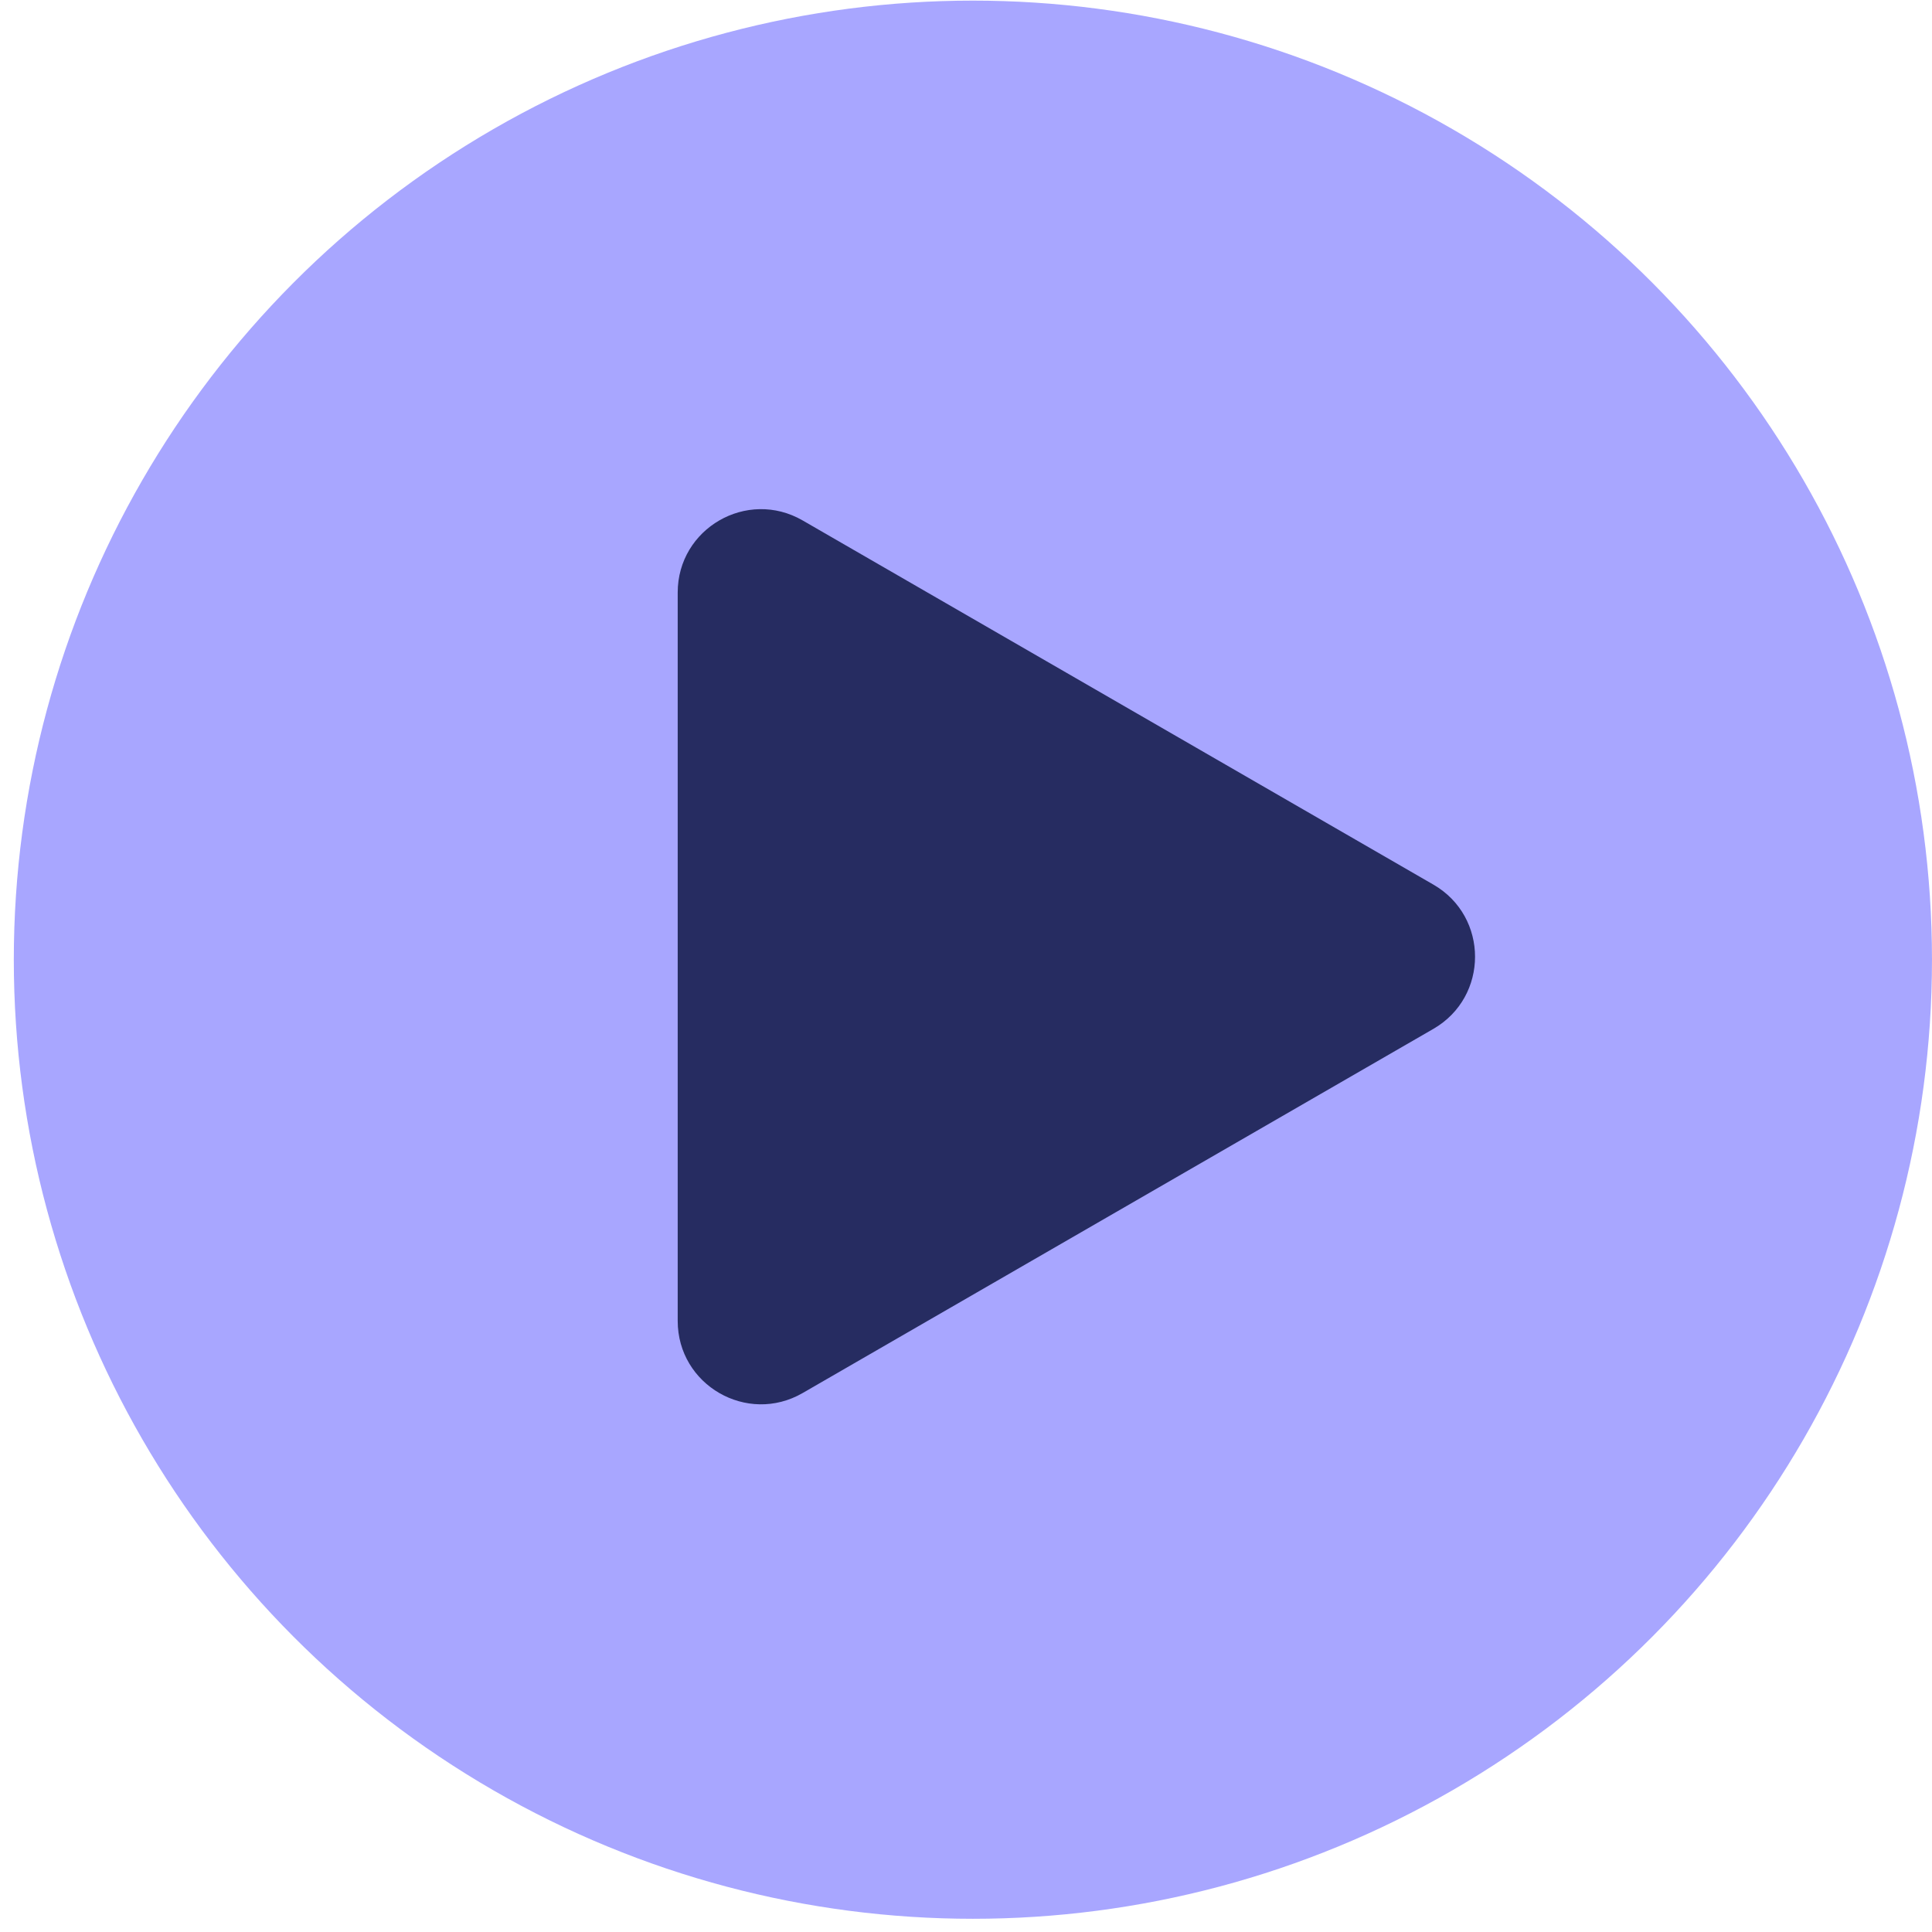
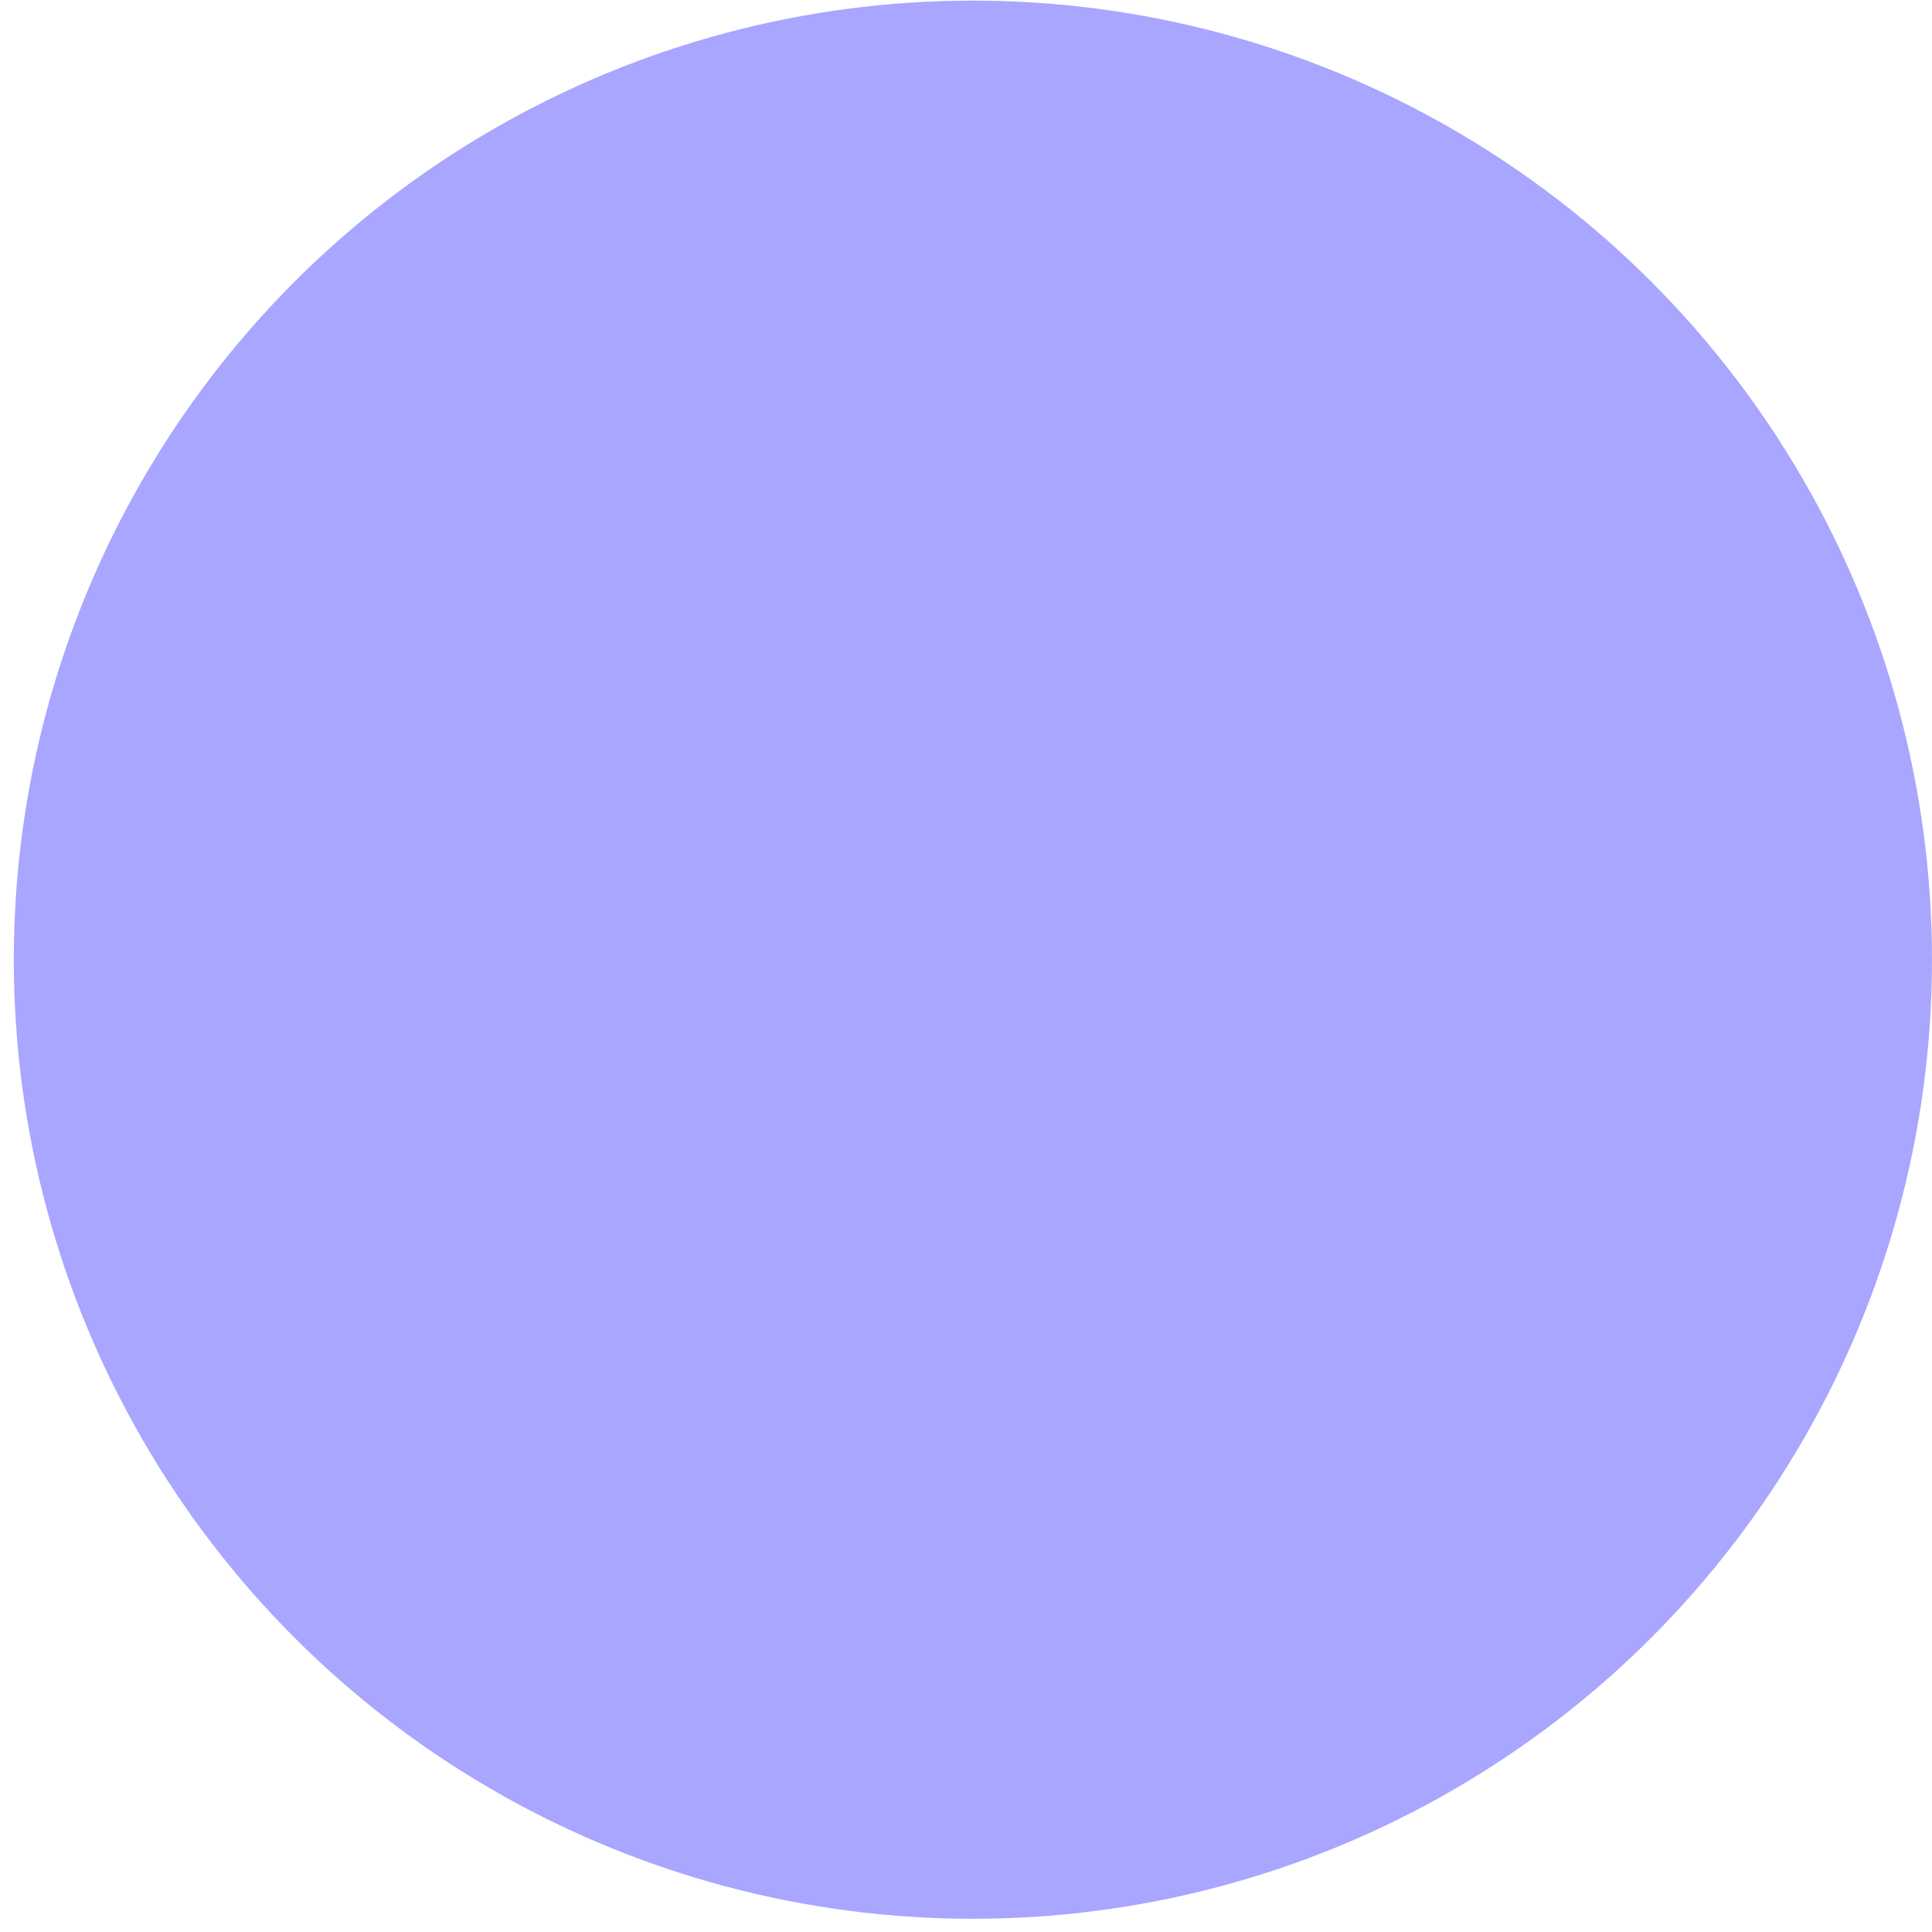
<svg xmlns="http://www.w3.org/2000/svg" width="116" height="116" viewBox="0 0 116 116" fill="none">
  <circle cx="58.414" cy="57.622" r="57.585" fill="#A8A6FF" />
-   <path d="M86.064 53.114C89.397 55.038 89.397 59.849 86.064 61.774L48.19 83.641C44.856 85.565 40.69 83.159 40.69 79.31L40.69 35.577C40.69 31.728 44.856 29.323 48.19 31.247L86.064 53.114Z" fill="#262C61" />
</svg>